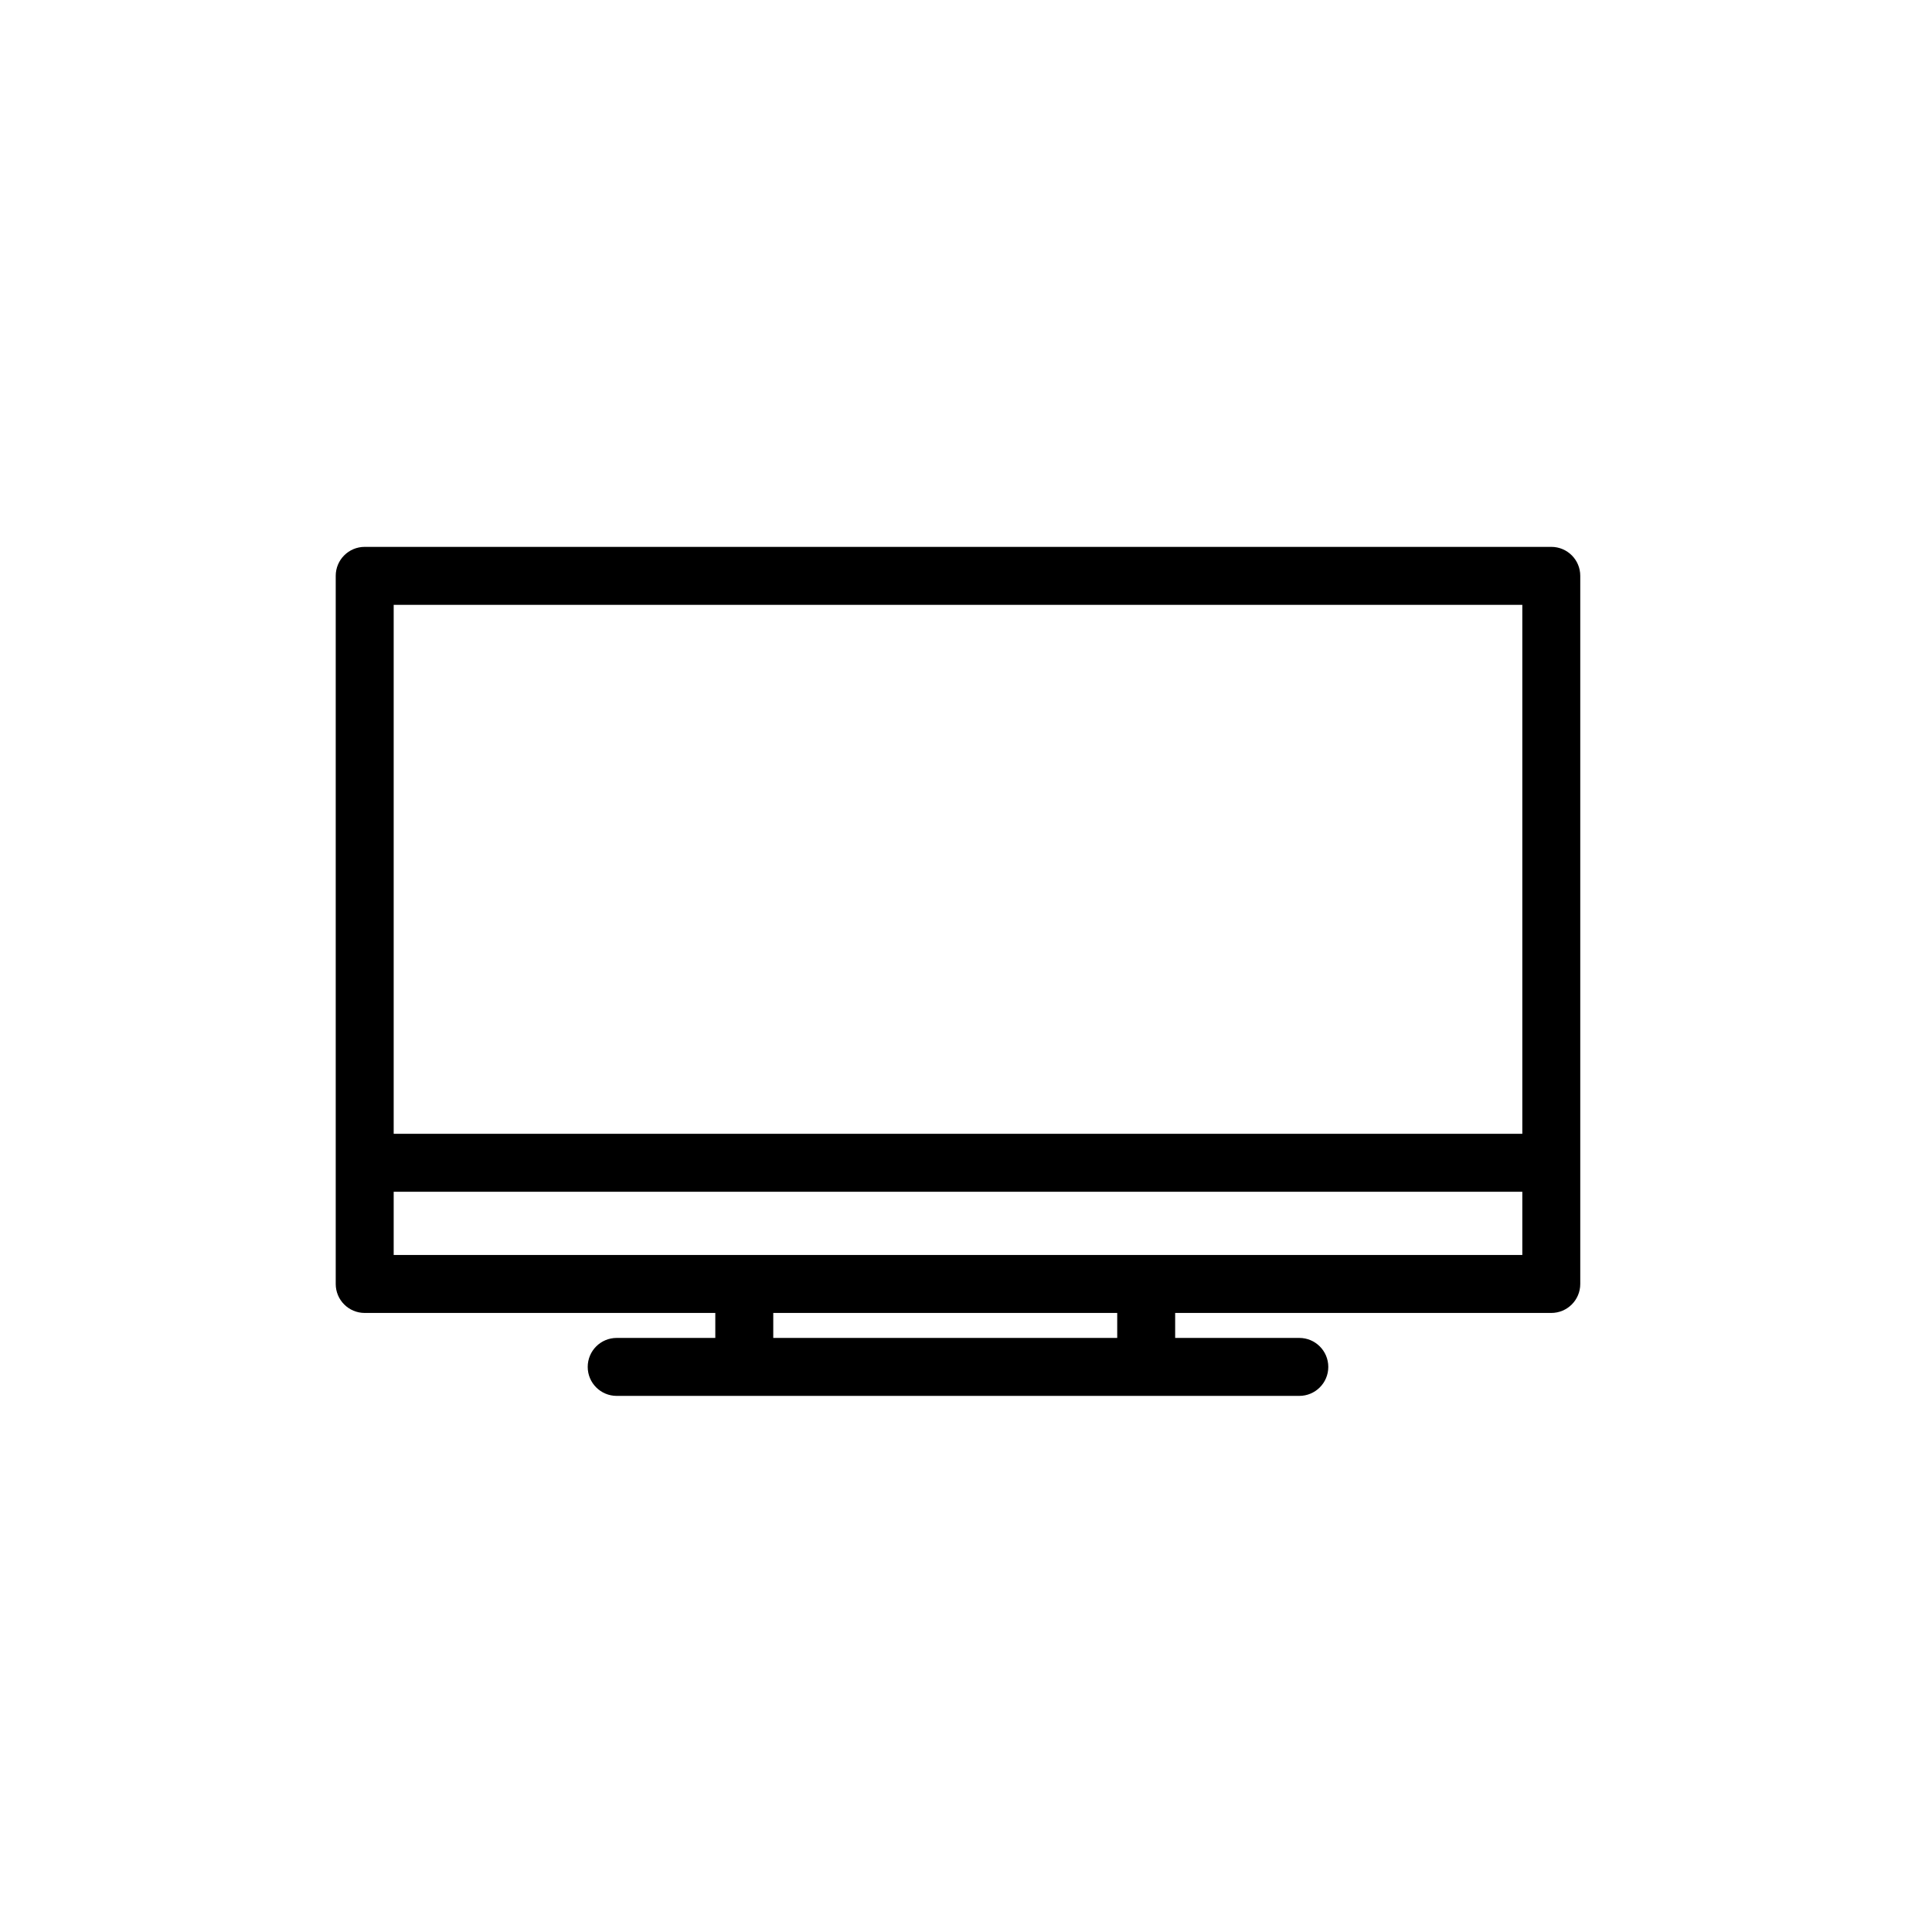
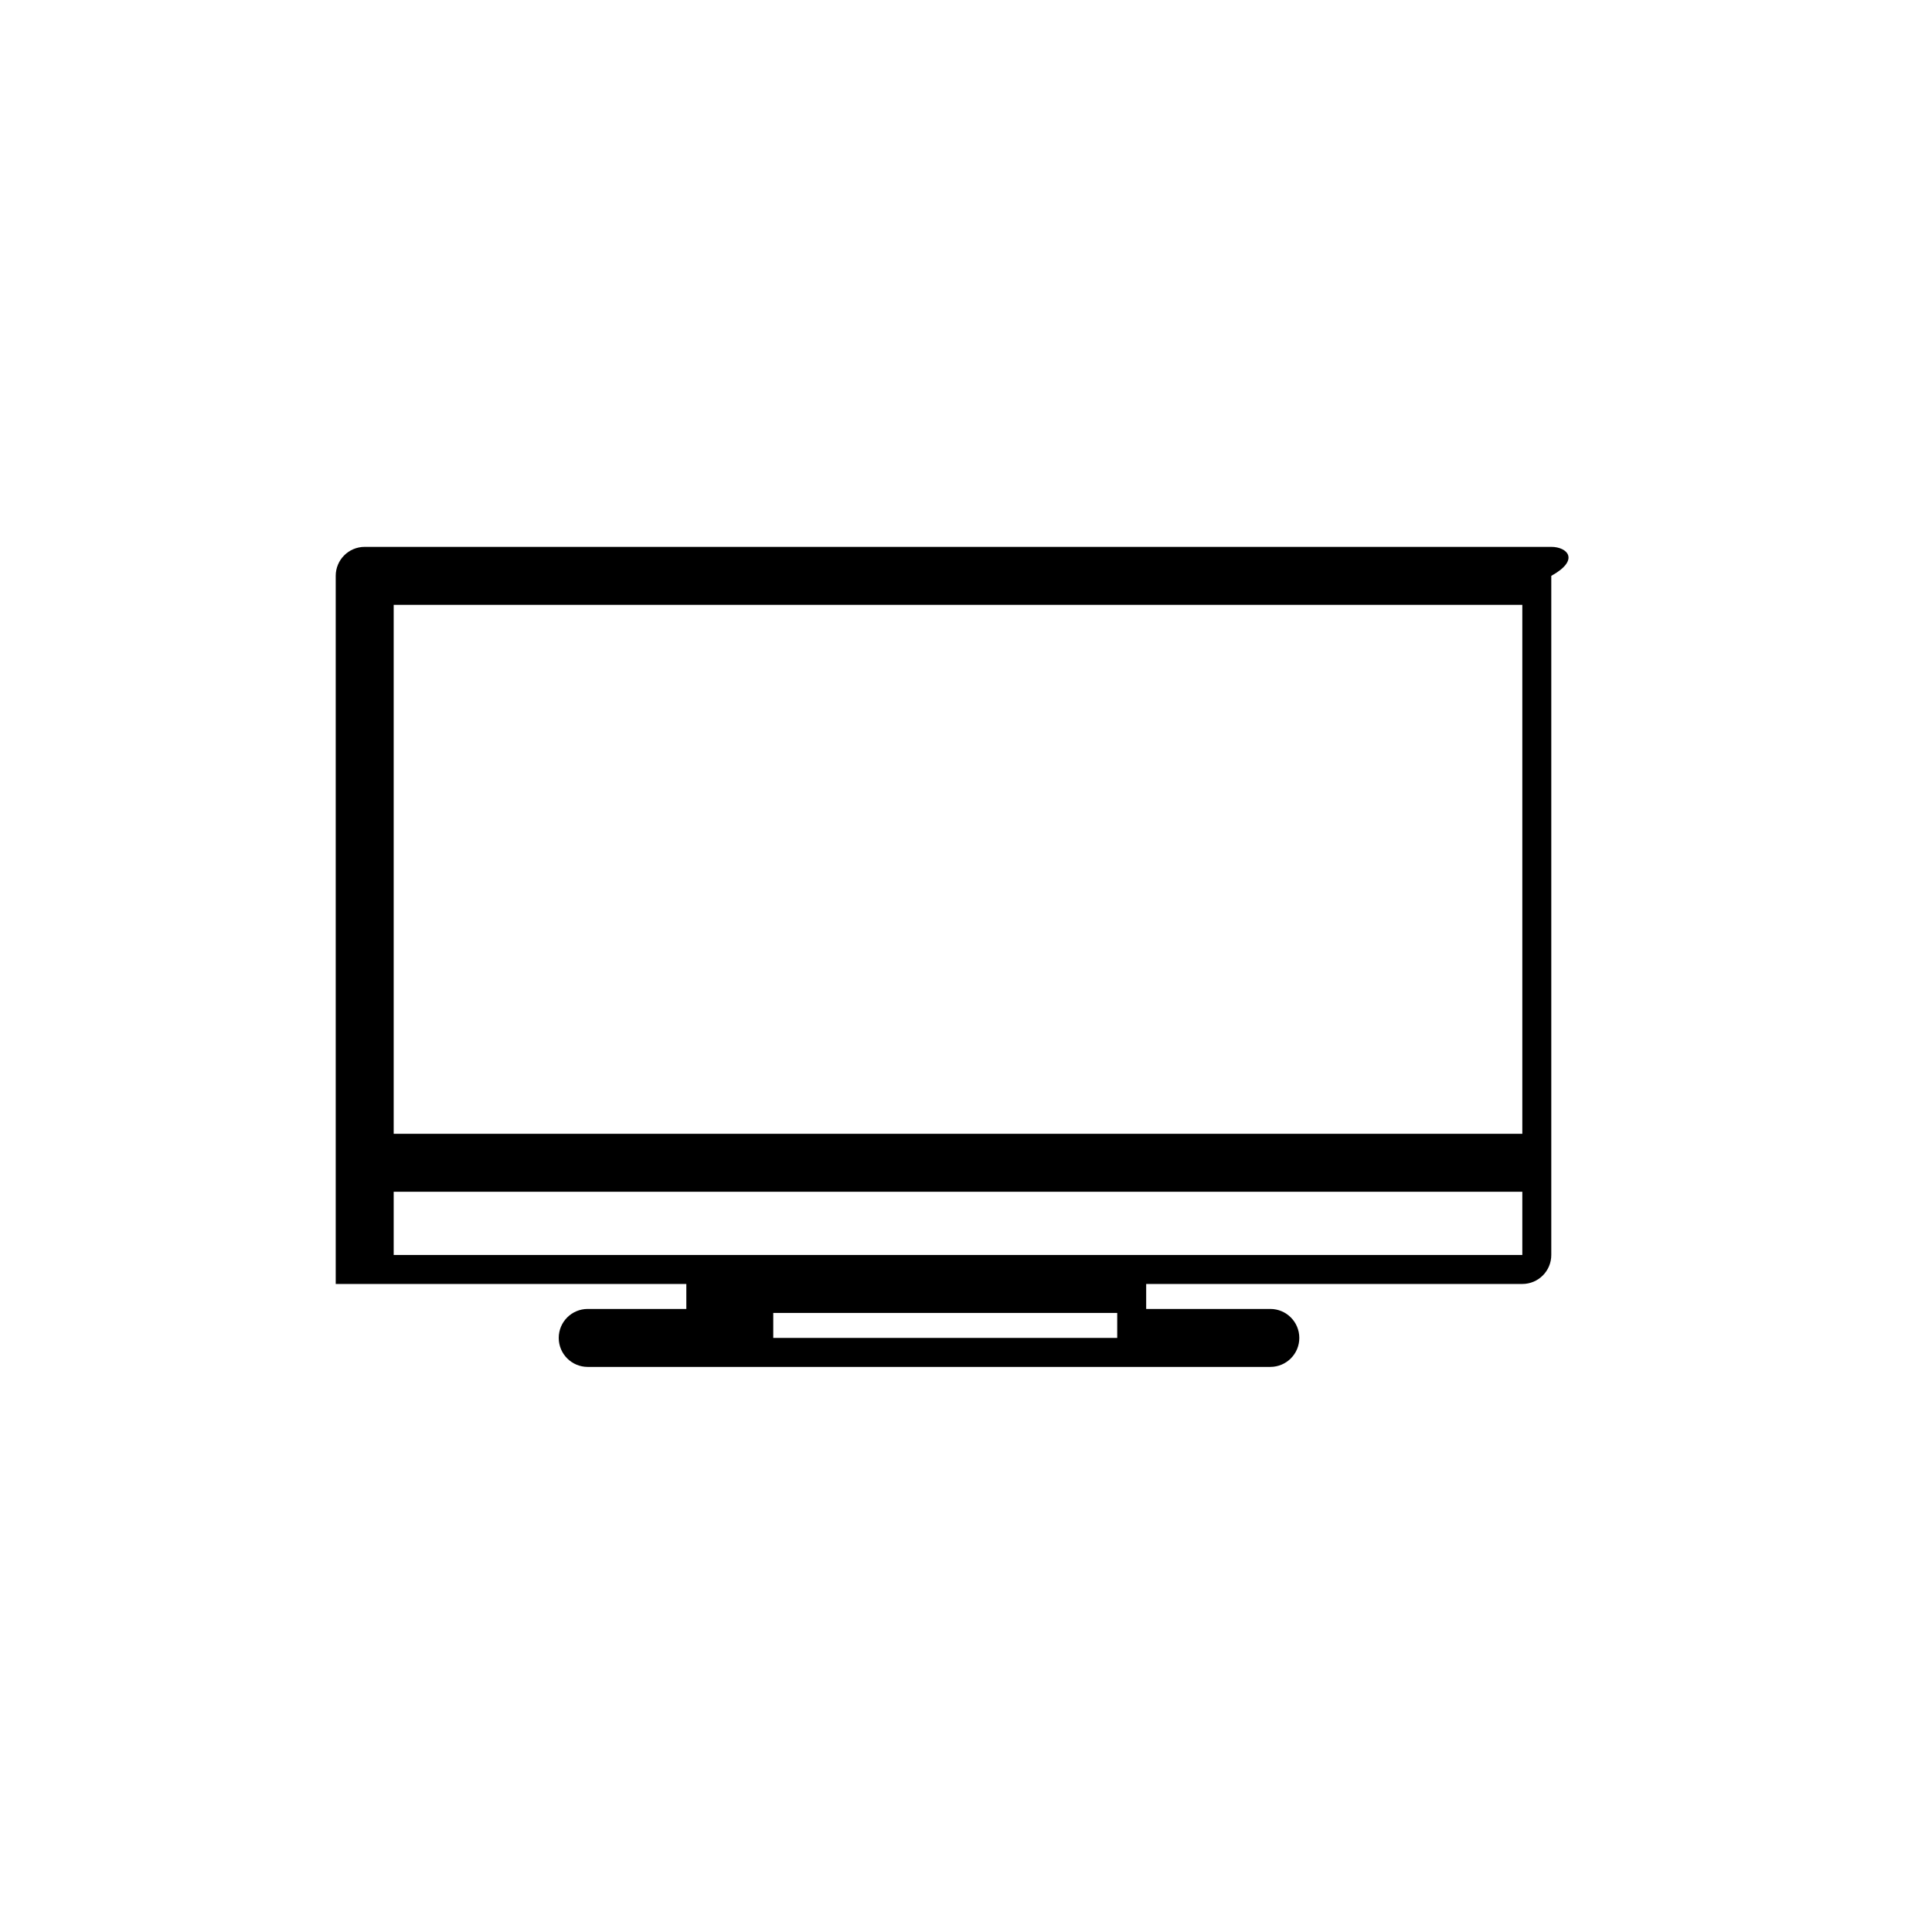
<svg xmlns="http://www.w3.org/2000/svg" enable-background="new 0 0 100 100" height="100px" id="Your_Icon" version="1.1" viewBox="0 0 100 100" width="100px" xml:space="preserve">
  <g>
    <g>
      <g>
        <g />
      </g>
      <g />
    </g>
  </g>
-   <path d="M80.295,28.306H18.877c-0.829,0-1.5,0.671-1.5,1.5v36.652c0,0.829,0.671,1.5,1.5,1.5h18.147v1.293h-5.104  c-0.829,0-1.5,0.671-1.5,1.5s0.671,1.5,1.5,1.5h35.332c0.828,0,1.5-0.671,1.5-1.5s-0.672-1.5-1.5-1.5h-6.426v-1.293h19.468  c0.829,0,1.5-0.671,1.5-1.5V29.806C81.795,28.977,81.124,28.306,80.295,28.306z M78.795,31.306v27.379H20.377V31.306H78.795z   M57.827,69.251H40.024v-1.293h17.803V69.251z M20.377,64.958v-3.273h58.418v3.273H20.377z" />
+   <path d="M80.295,28.306H18.877c-0.829,0-1.5,0.671-1.5,1.5v36.652h18.147v1.293h-5.104  c-0.829,0-1.5,0.671-1.5,1.5s0.671,1.5,1.5,1.5h35.332c0.828,0,1.5-0.671,1.5-1.5s-0.672-1.5-1.5-1.5h-6.426v-1.293h19.468  c0.829,0,1.5-0.671,1.5-1.5V29.806C81.795,28.977,81.124,28.306,80.295,28.306z M78.795,31.306v27.379H20.377V31.306H78.795z   M57.827,69.251H40.024v-1.293h17.803V69.251z M20.377,64.958v-3.273h58.418v3.273H20.377z" />
</svg>